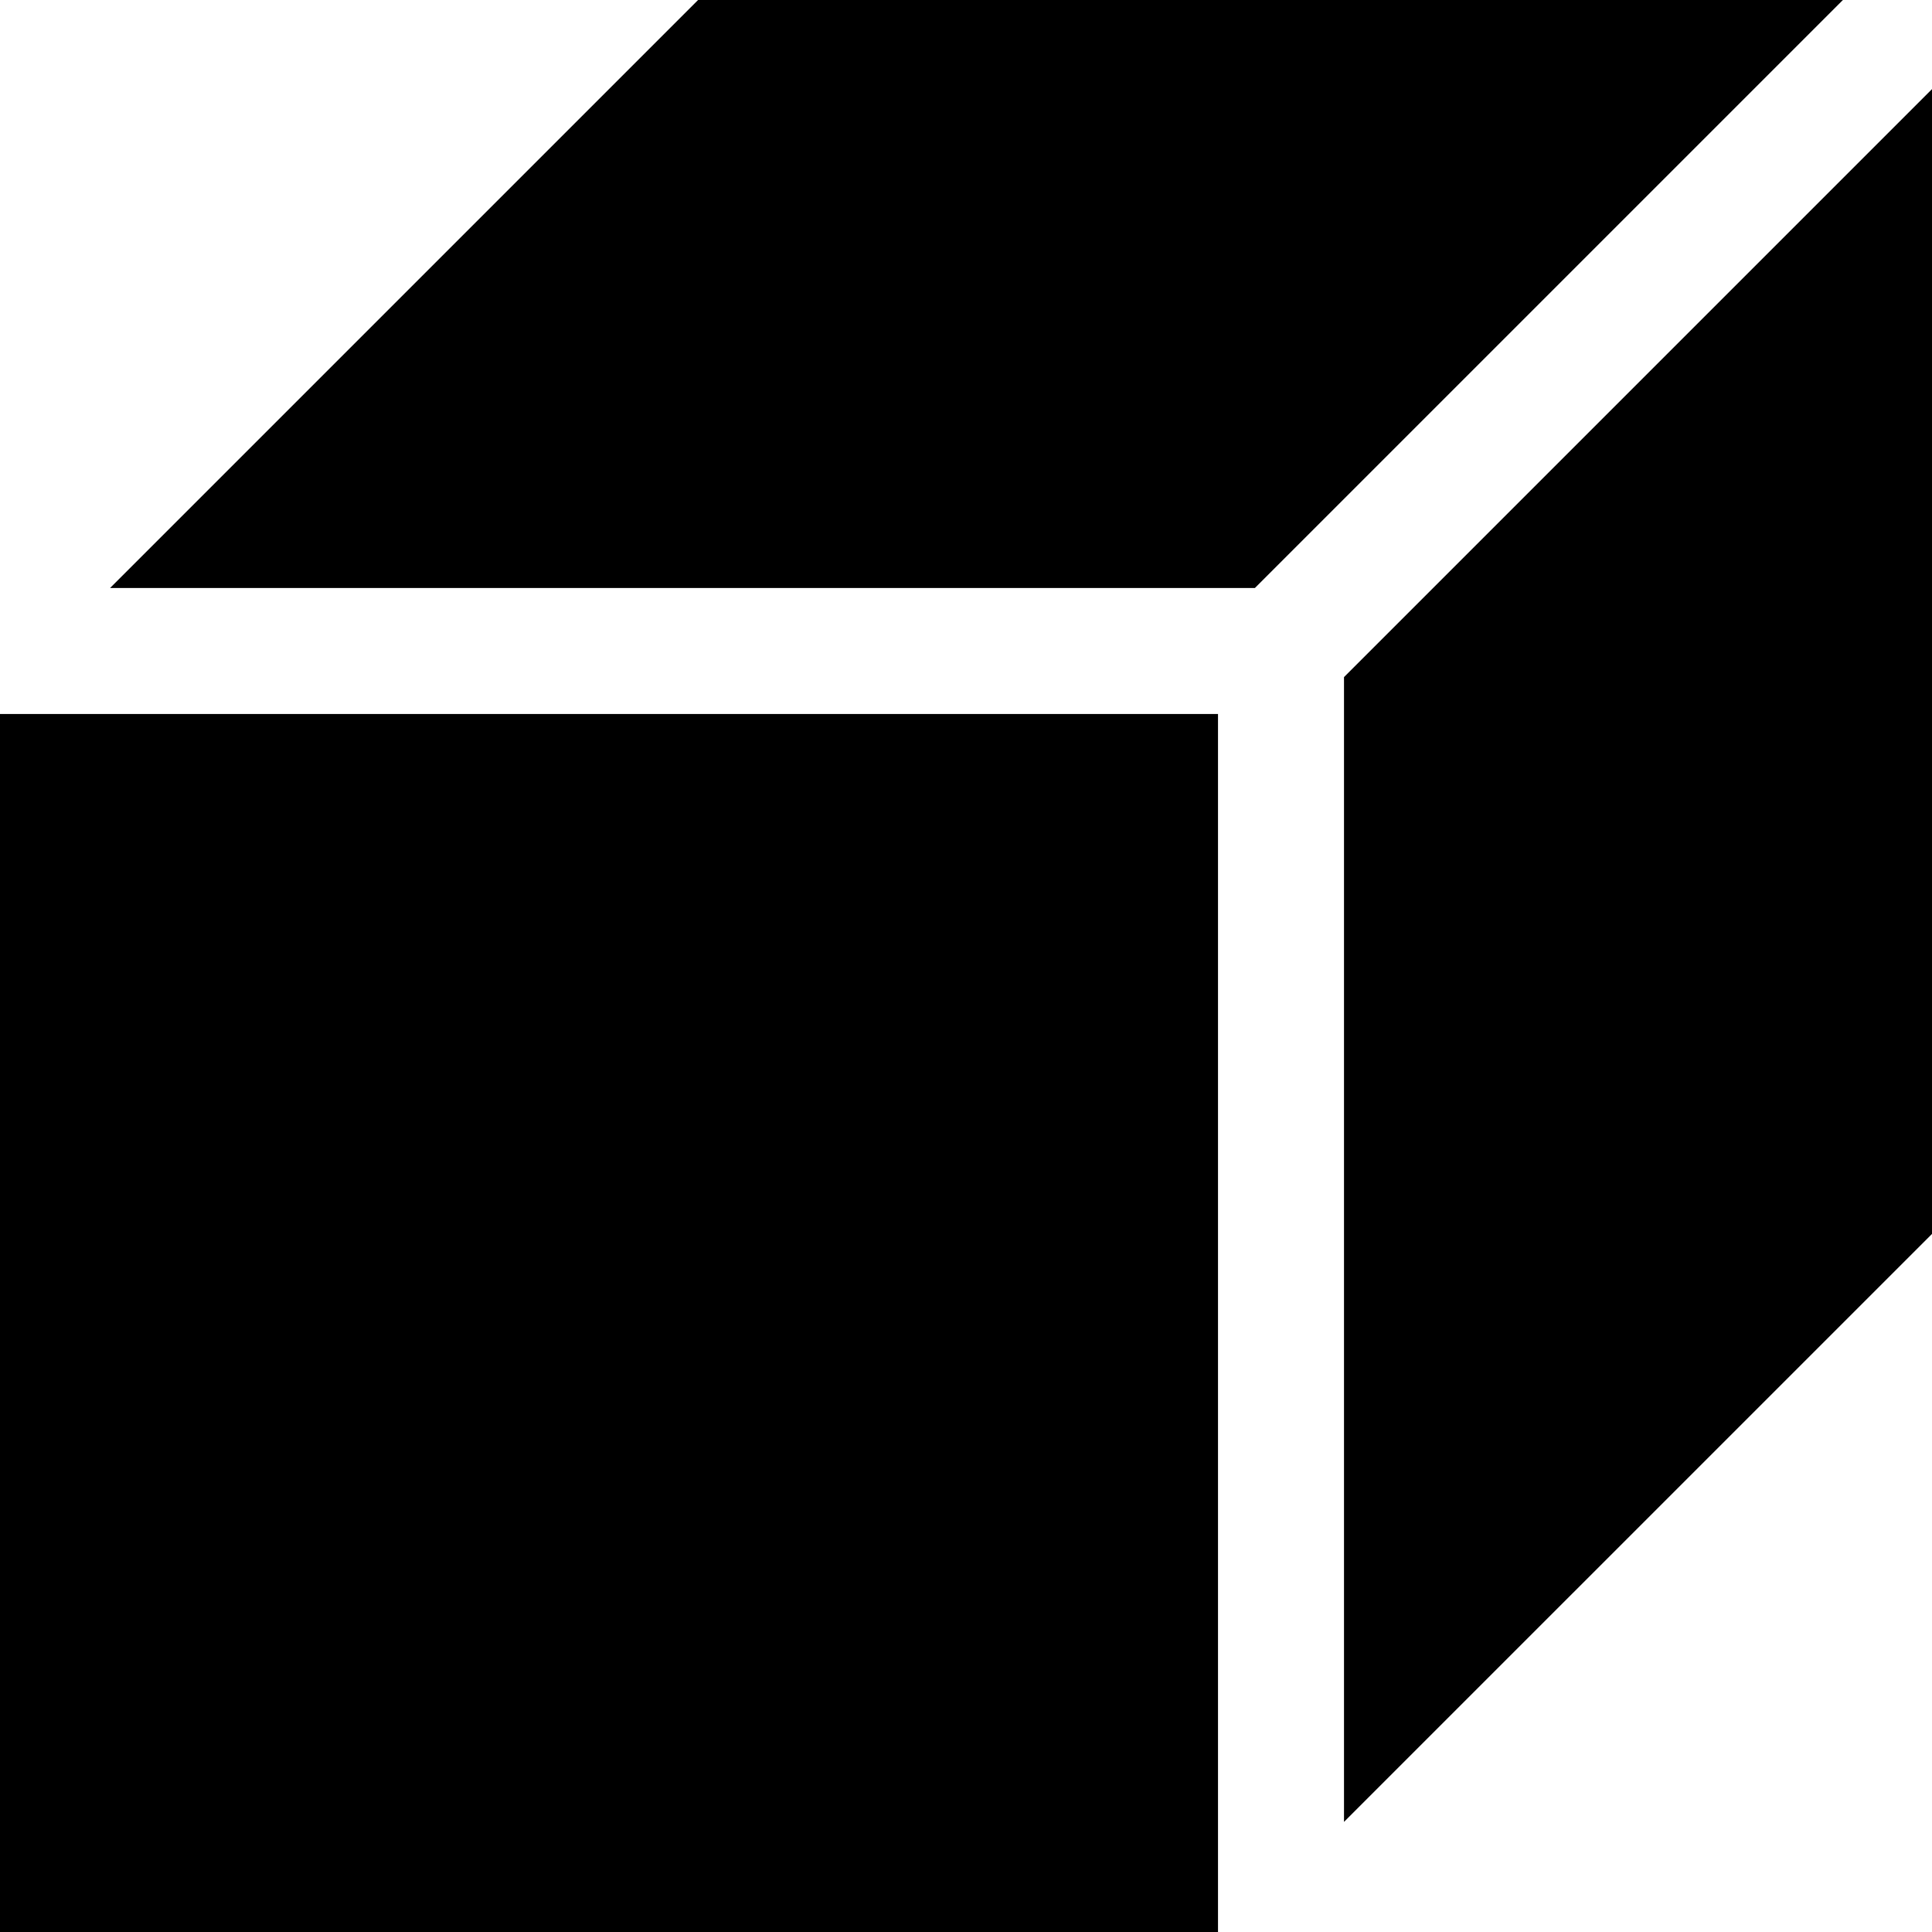
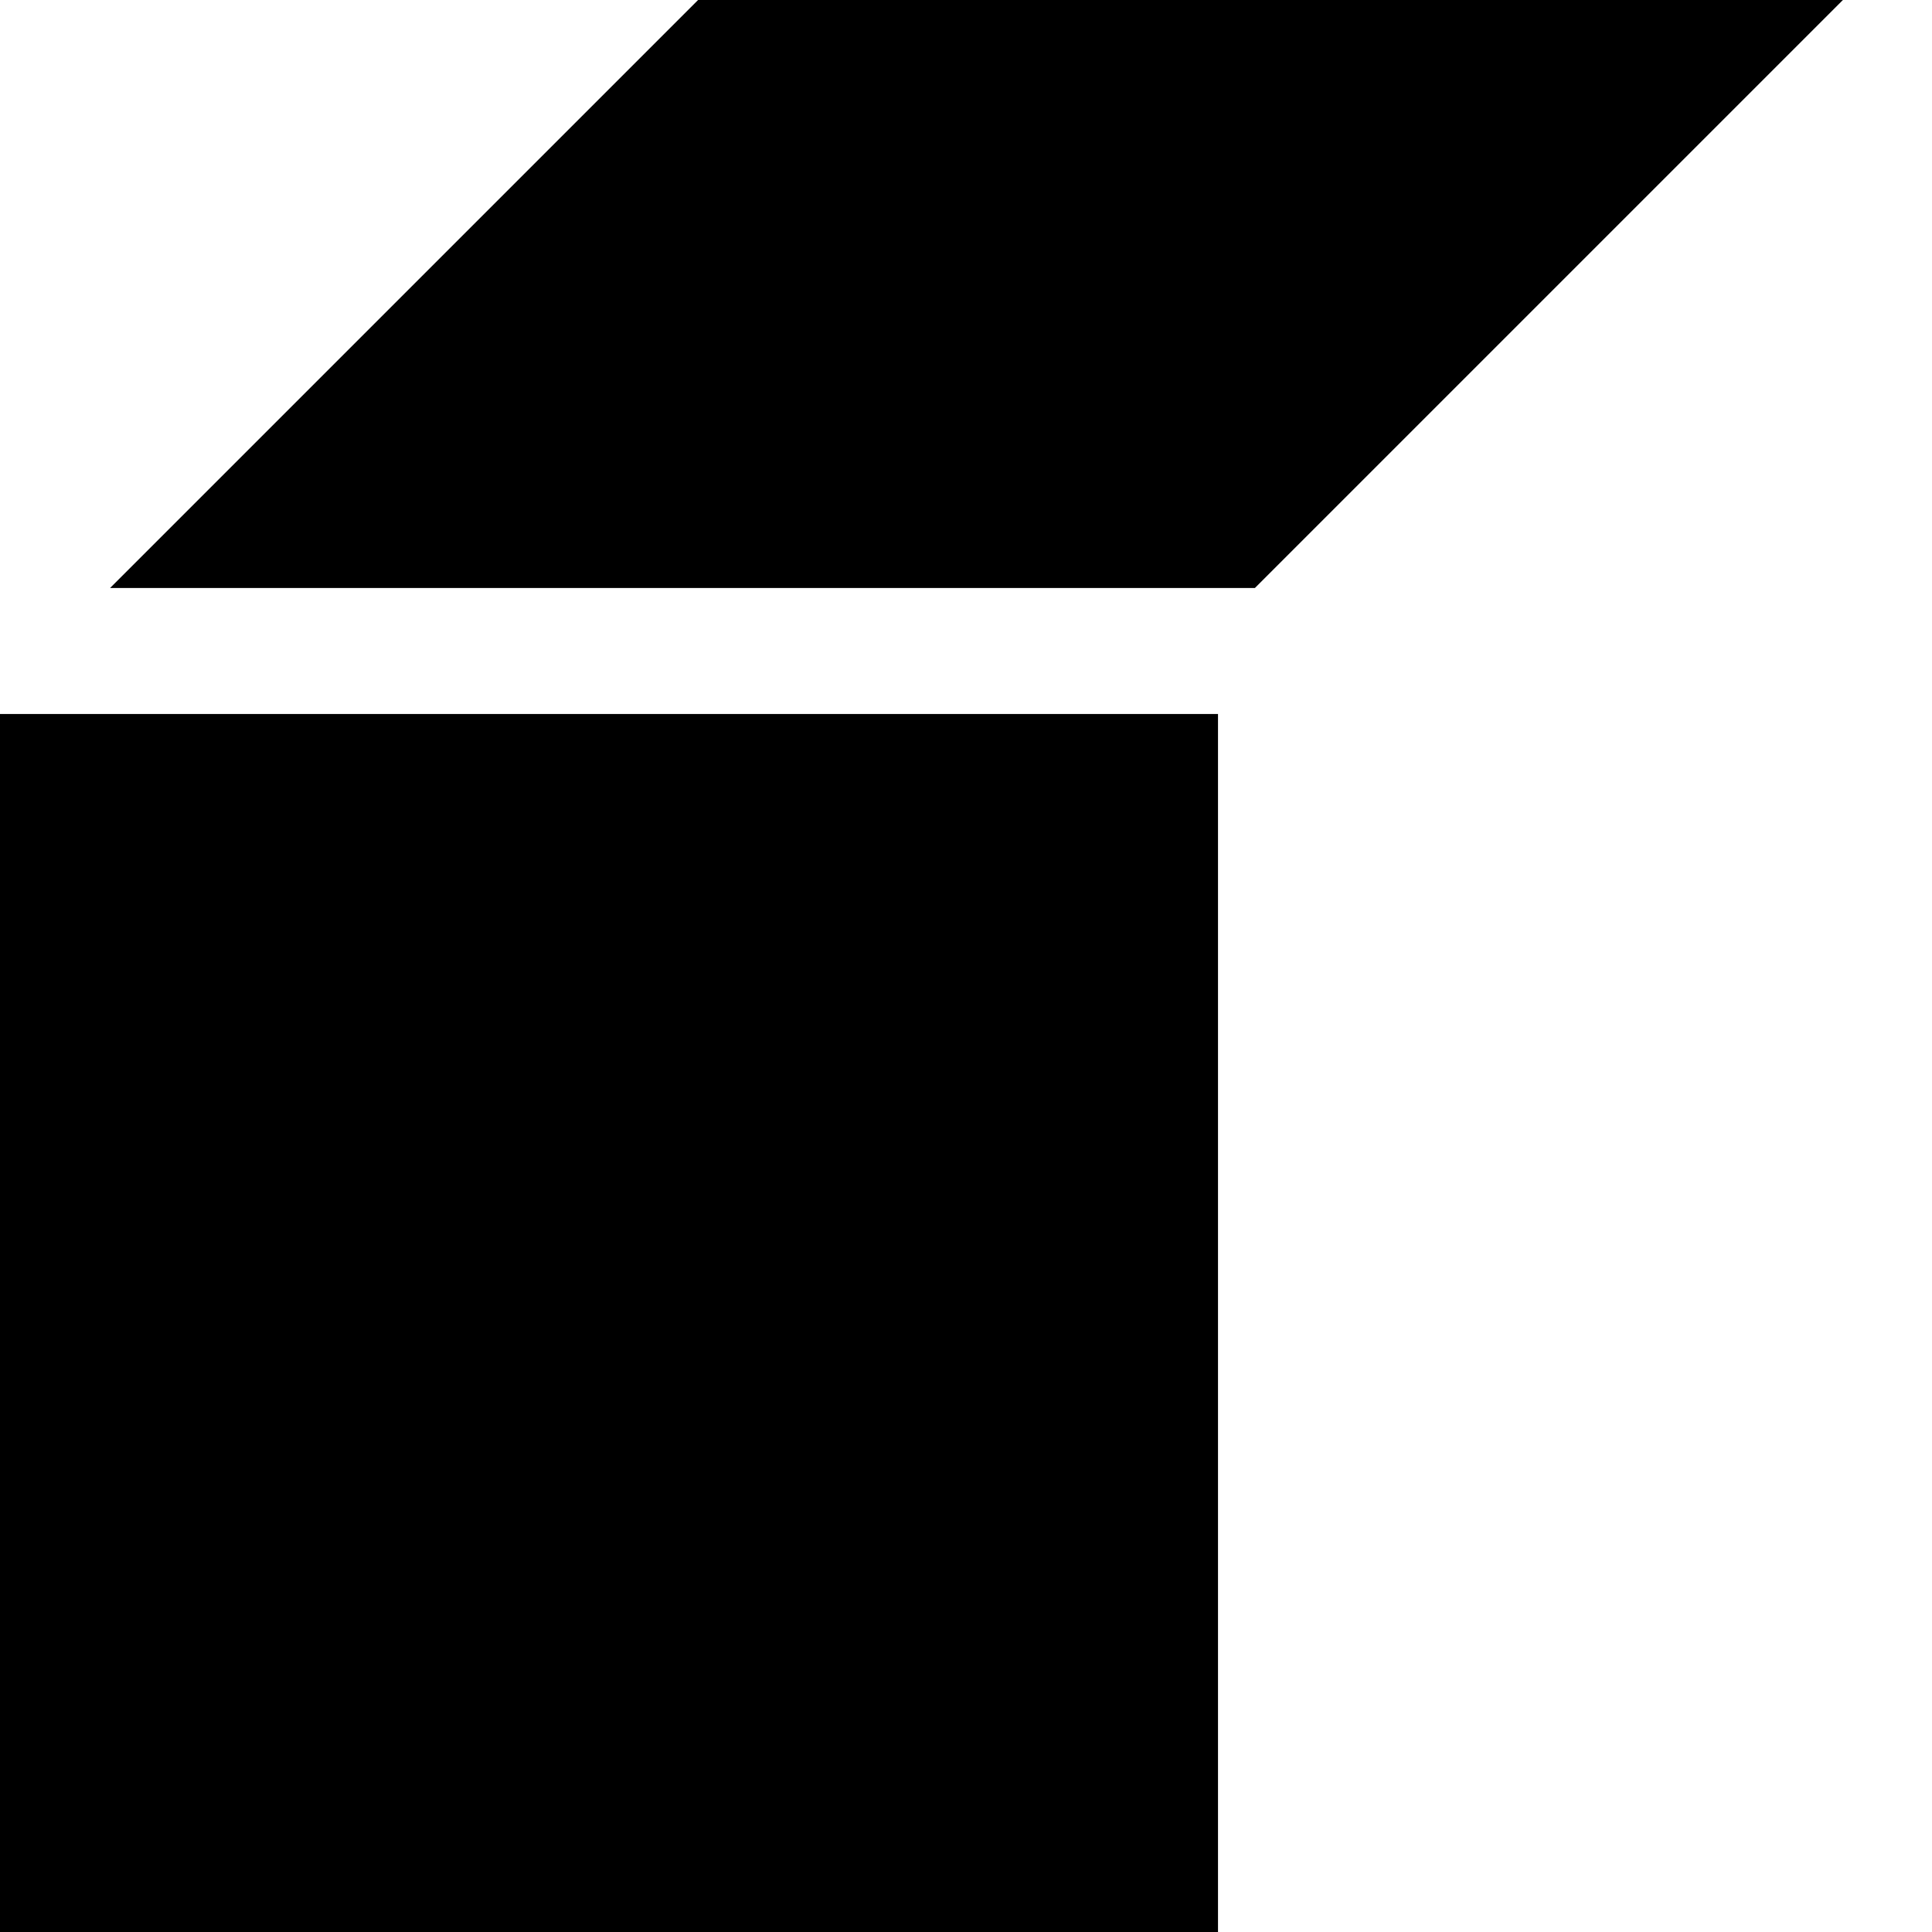
<svg xmlns="http://www.w3.org/2000/svg" fill="#000000" version="1.1" id="Layer_1" viewBox="0 0 512 512" xml:space="preserve">
  <g>
    <g>
      <polygon points="185,0 29.171,155.826 332.56,155.826 488.389,0   " />
    </g>
  </g>
  <g>
    <g>
      <rect y="189.217" width="322.783" height="322.783" />
    </g>
  </g>
  <g>
    <g>
-       <polygon points="356.174,179.438 356.174,482.822 512,326.999 512,23.612   " />
-     </g>
+       </g>
  </g>
</svg>